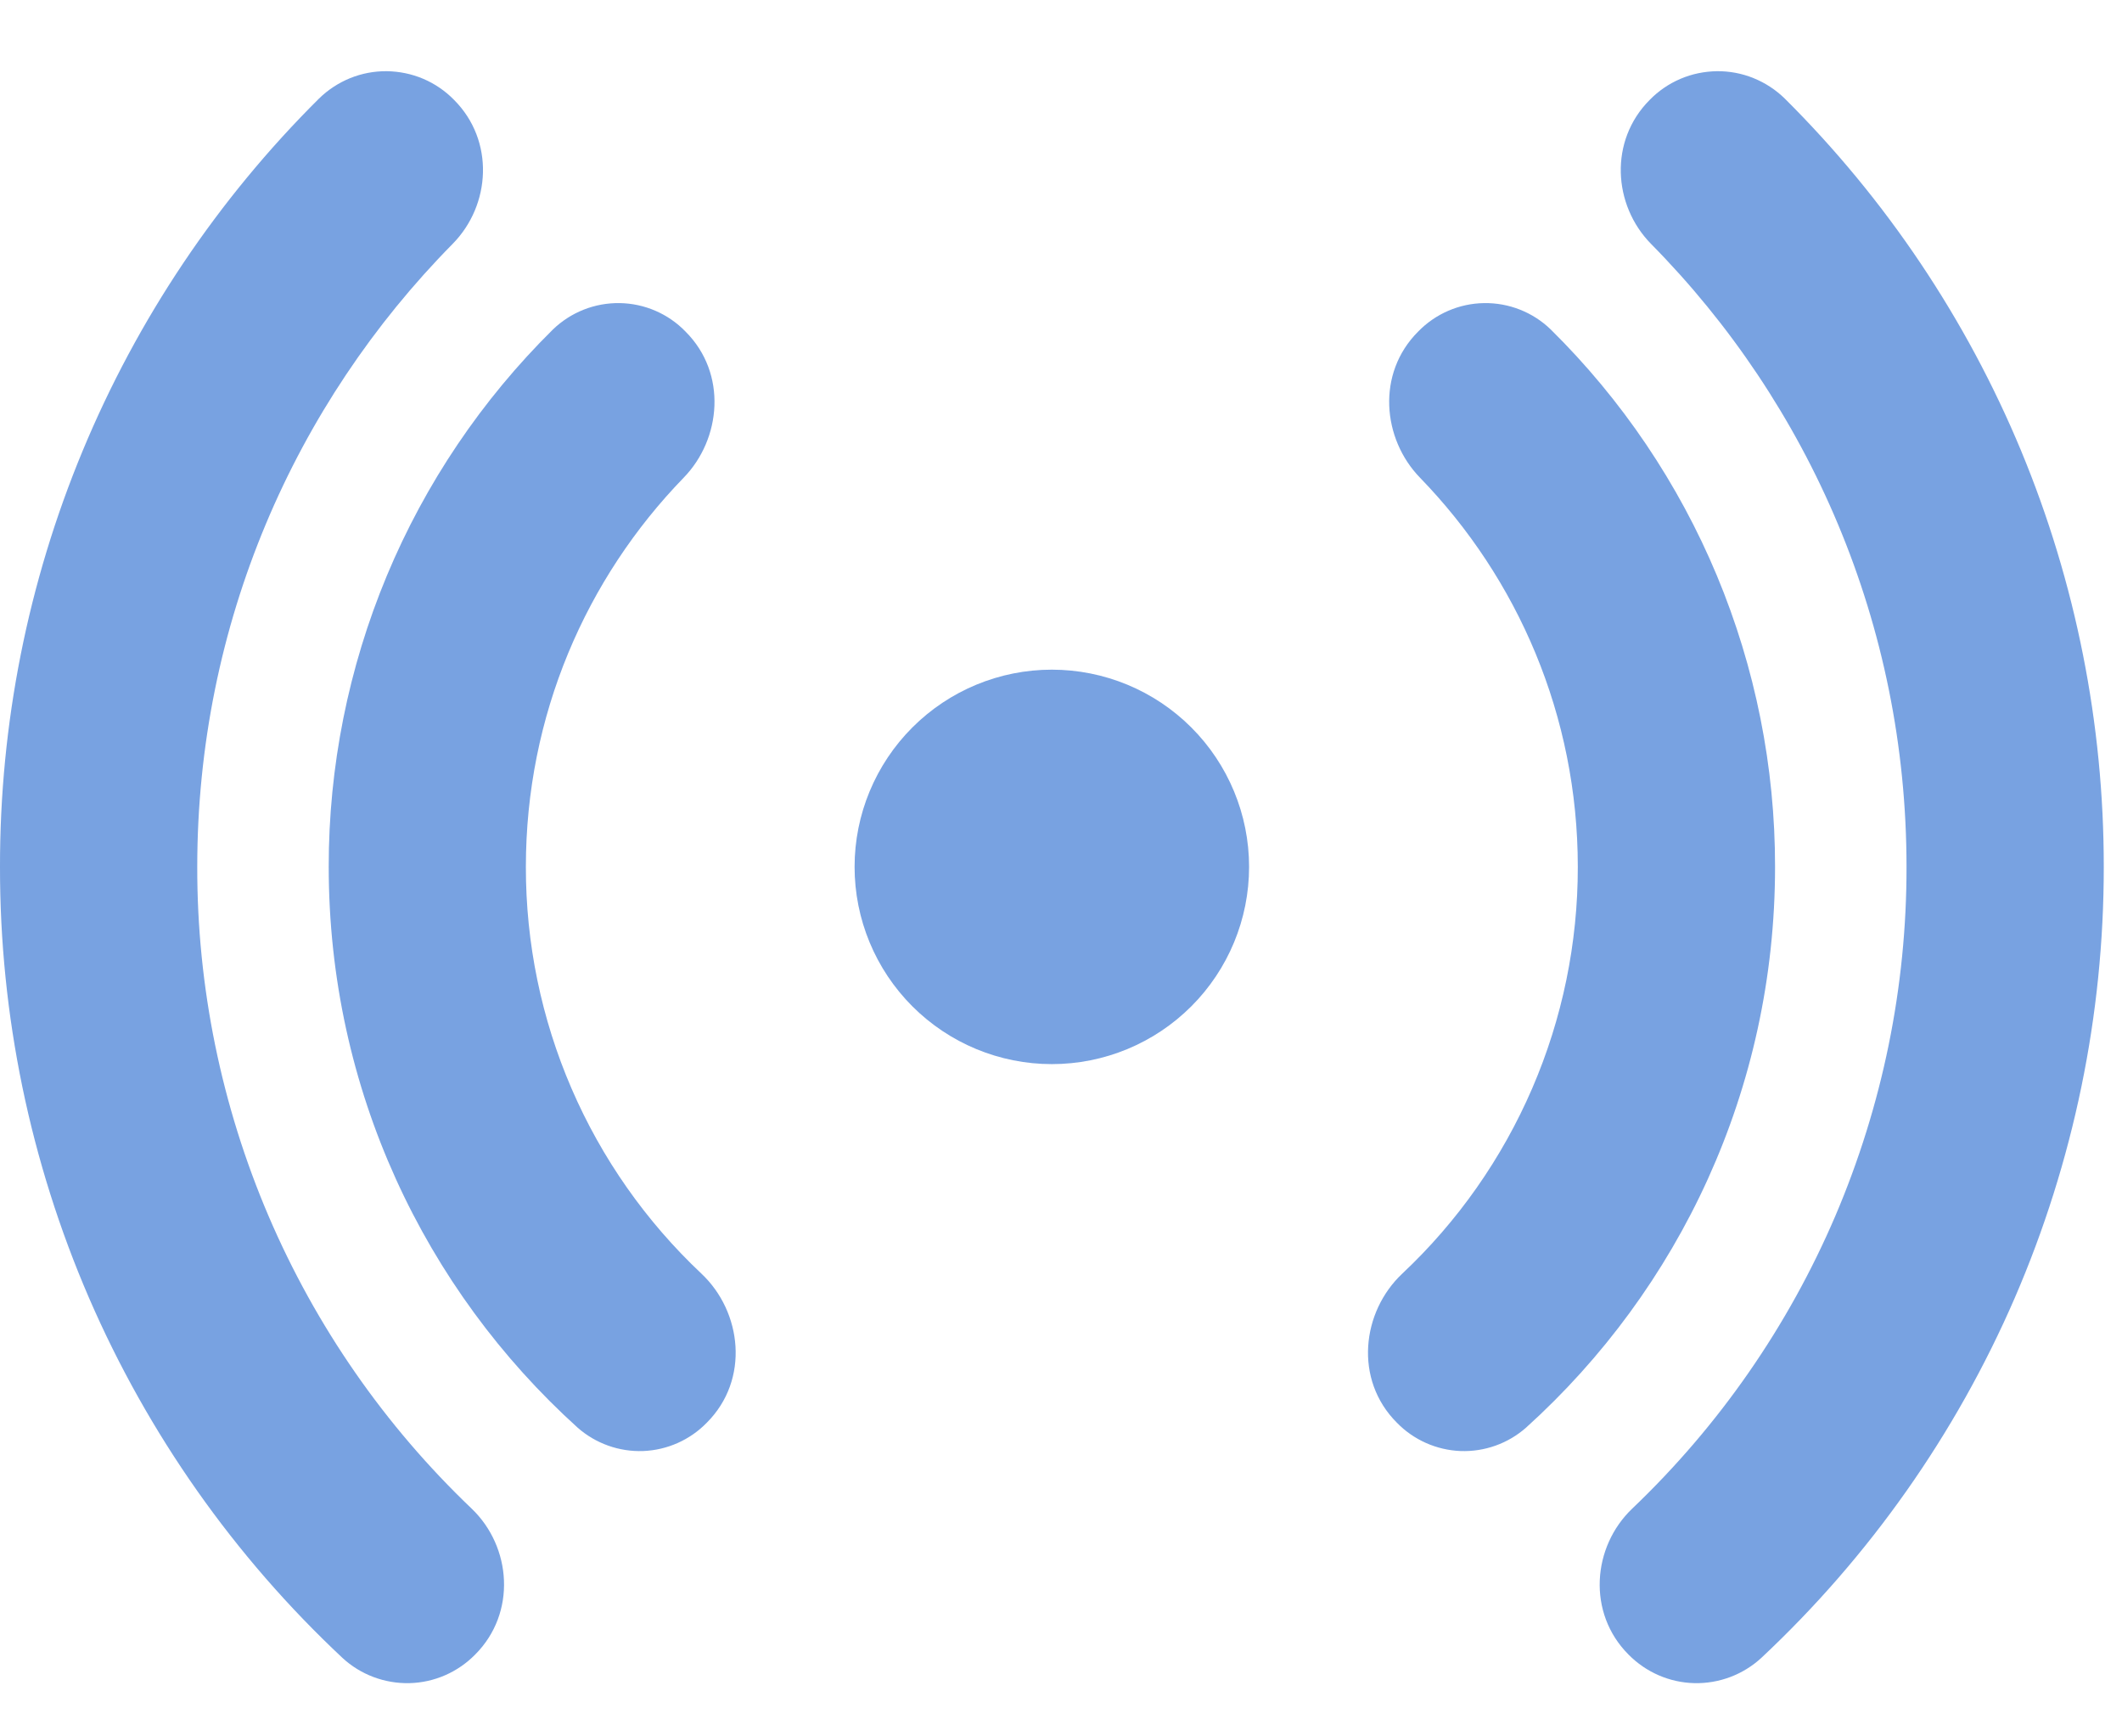
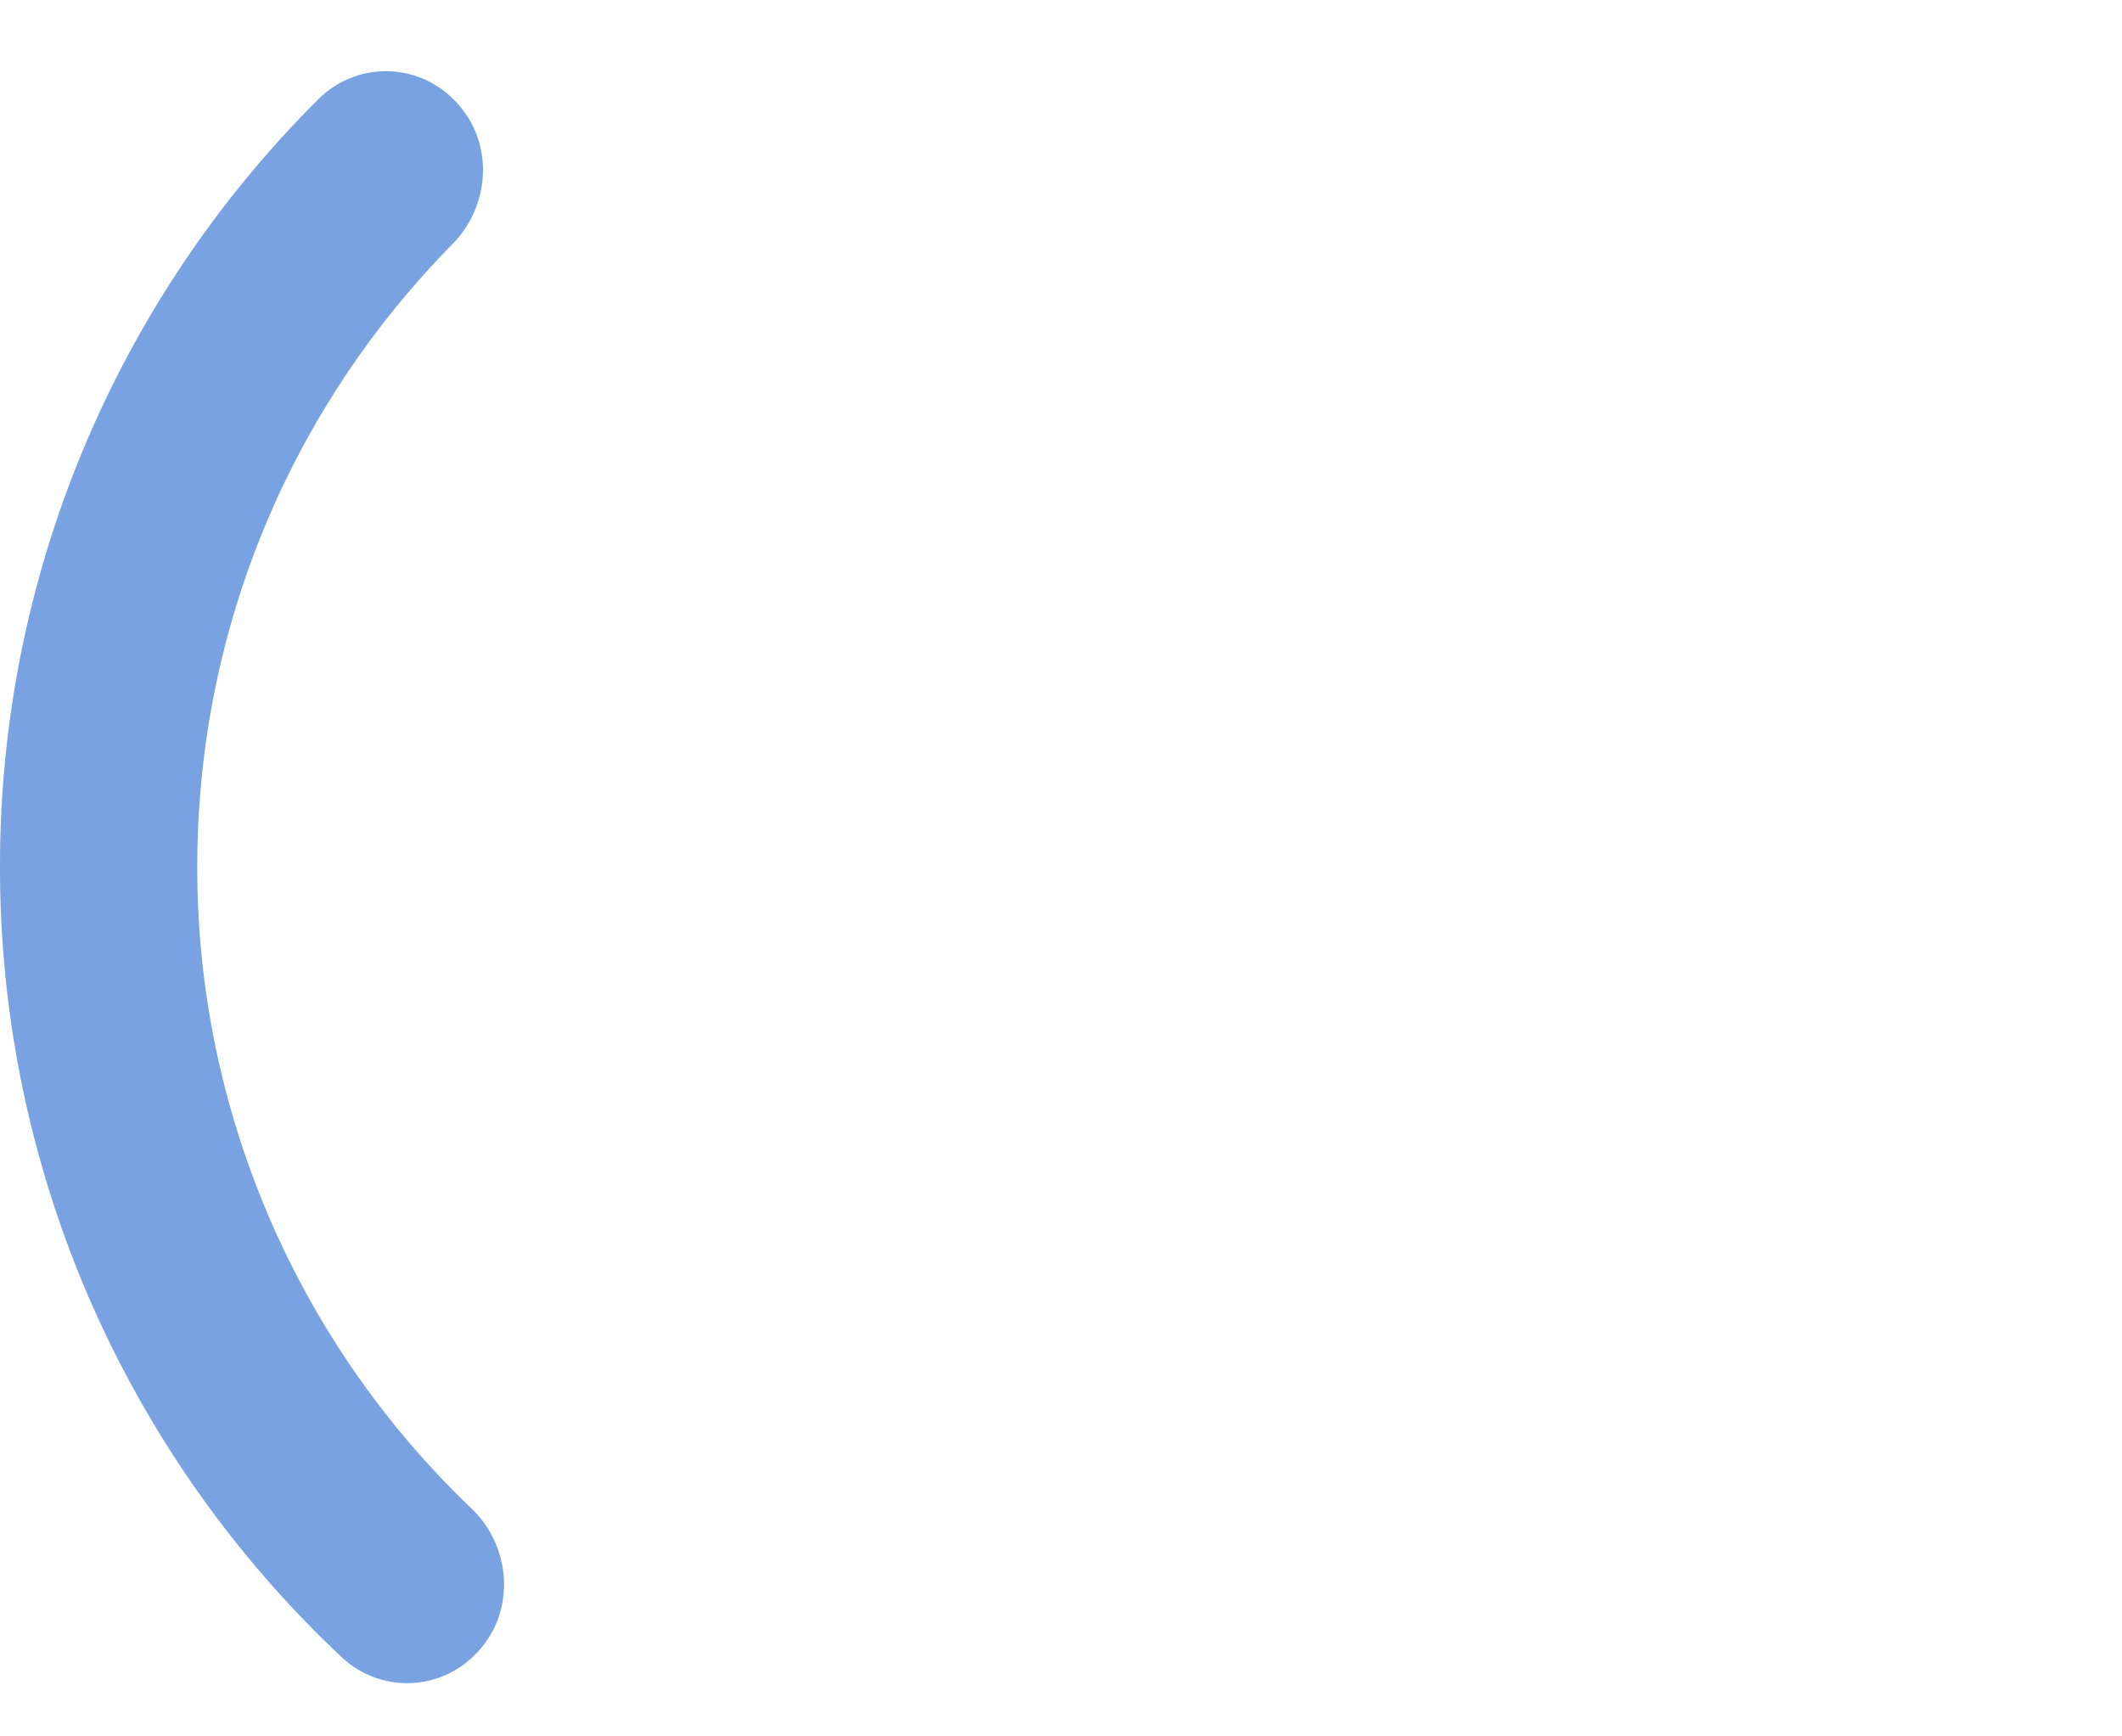
<svg xmlns="http://www.w3.org/2000/svg" width="22" height="18" viewBox="0 0 22 18" fill="none">
  <path d="M4.707 1.035C4.616 0.942 4.508 0.868 4.388 0.817C4.268 0.766 4.14 0.74 4.01 0.738C3.88 0.737 3.751 0.761 3.63 0.81C3.51 0.859 3.4 0.931 3.307 1.022C2.257 2.065 1.425 3.306 0.857 4.673C0.289 6.04 -0.002 7.506 8.51524e-06 8.986C-0.002 10.523 0.313 12.044 0.923 13.455C1.534 14.865 2.428 16.135 3.55 17.186C3.738 17.36 3.988 17.454 4.245 17.448C4.502 17.442 4.746 17.335 4.926 17.152C5.357 16.721 5.304 16.035 4.89 15.639C3.989 14.78 3.273 13.748 2.784 12.605C2.295 11.461 2.043 10.23 2.045 8.986C2.045 6.47 3.055 4.188 4.693 2.528C5.089 2.126 5.13 1.458 4.707 1.035Z" fill="#78A2E1" />
-   <path d="M7.107 3.437C6.928 3.252 6.682 3.146 6.425 3.142C6.167 3.138 5.919 3.236 5.733 3.415C4.996 4.143 4.41 5.011 4.011 5.967C3.612 6.924 3.407 7.95 3.408 8.986C3.408 11.293 4.403 13.366 5.988 14.799C6.175 14.964 6.419 15.051 6.668 15.042C6.918 15.032 7.154 14.927 7.328 14.748C7.775 14.301 7.692 13.598 7.272 13.203C6.697 12.662 6.238 12.008 5.925 11.283C5.612 10.558 5.451 9.776 5.452 8.986C5.452 7.419 6.075 5.996 7.088 4.952C7.478 4.551 7.542 3.871 7.107 3.437Z" fill="#78A2E1" />
-   <path d="M14.703 3.437C14.883 3.252 15.128 3.146 15.386 3.142C15.643 3.138 15.892 3.236 16.077 3.415C16.815 4.143 17.401 5.011 17.8 5.967C18.199 6.924 18.404 7.95 18.403 8.986C18.403 11.293 17.408 13.366 15.822 14.799C15.635 14.964 15.392 15.051 15.142 15.042C14.893 15.032 14.656 14.927 14.482 14.748C14.035 14.301 14.118 13.598 14.538 13.203C15.114 12.662 15.572 12.008 15.885 11.283C16.198 10.558 16.359 9.776 16.358 8.986C16.358 7.419 15.735 5.996 14.722 4.952C14.332 4.551 14.268 3.871 14.703 3.437Z" fill="#78A2E1" />
-   <path d="M17.104 1.035C17.195 0.942 17.303 0.868 17.423 0.817C17.542 0.766 17.671 0.74 17.801 0.738C17.931 0.737 18.06 0.761 18.18 0.81C18.301 0.859 18.411 0.931 18.504 1.022C19.553 2.065 20.386 3.306 20.954 4.673C21.521 6.04 21.812 7.506 21.811 8.986C21.812 10.523 21.498 12.044 20.888 13.455C20.277 14.865 19.383 16.135 18.261 17.186C18.072 17.36 17.823 17.454 17.566 17.448C17.309 17.442 17.064 17.335 16.884 17.152C16.453 16.721 16.507 16.035 16.922 15.639C17.823 14.78 18.539 13.748 19.028 12.605C19.516 11.461 19.768 10.23 19.766 8.986C19.766 6.47 18.756 4.188 17.117 2.528C16.722 2.126 16.681 1.458 17.104 1.035Z" fill="#78A2E1" />
-   <path d="M10.905 6.942C10.363 6.942 9.843 7.157 9.459 7.541C9.076 7.924 8.86 8.444 8.86 8.986C8.86 9.529 9.076 10.049 9.459 10.432C9.843 10.816 10.363 11.031 10.905 11.031C11.447 11.031 11.967 10.816 12.351 10.432C12.734 10.049 12.95 9.529 12.95 8.986C12.95 8.444 12.734 7.924 12.351 7.541C11.967 7.157 11.447 6.942 10.905 6.942Z" fill="#78A2E1" />
</svg>